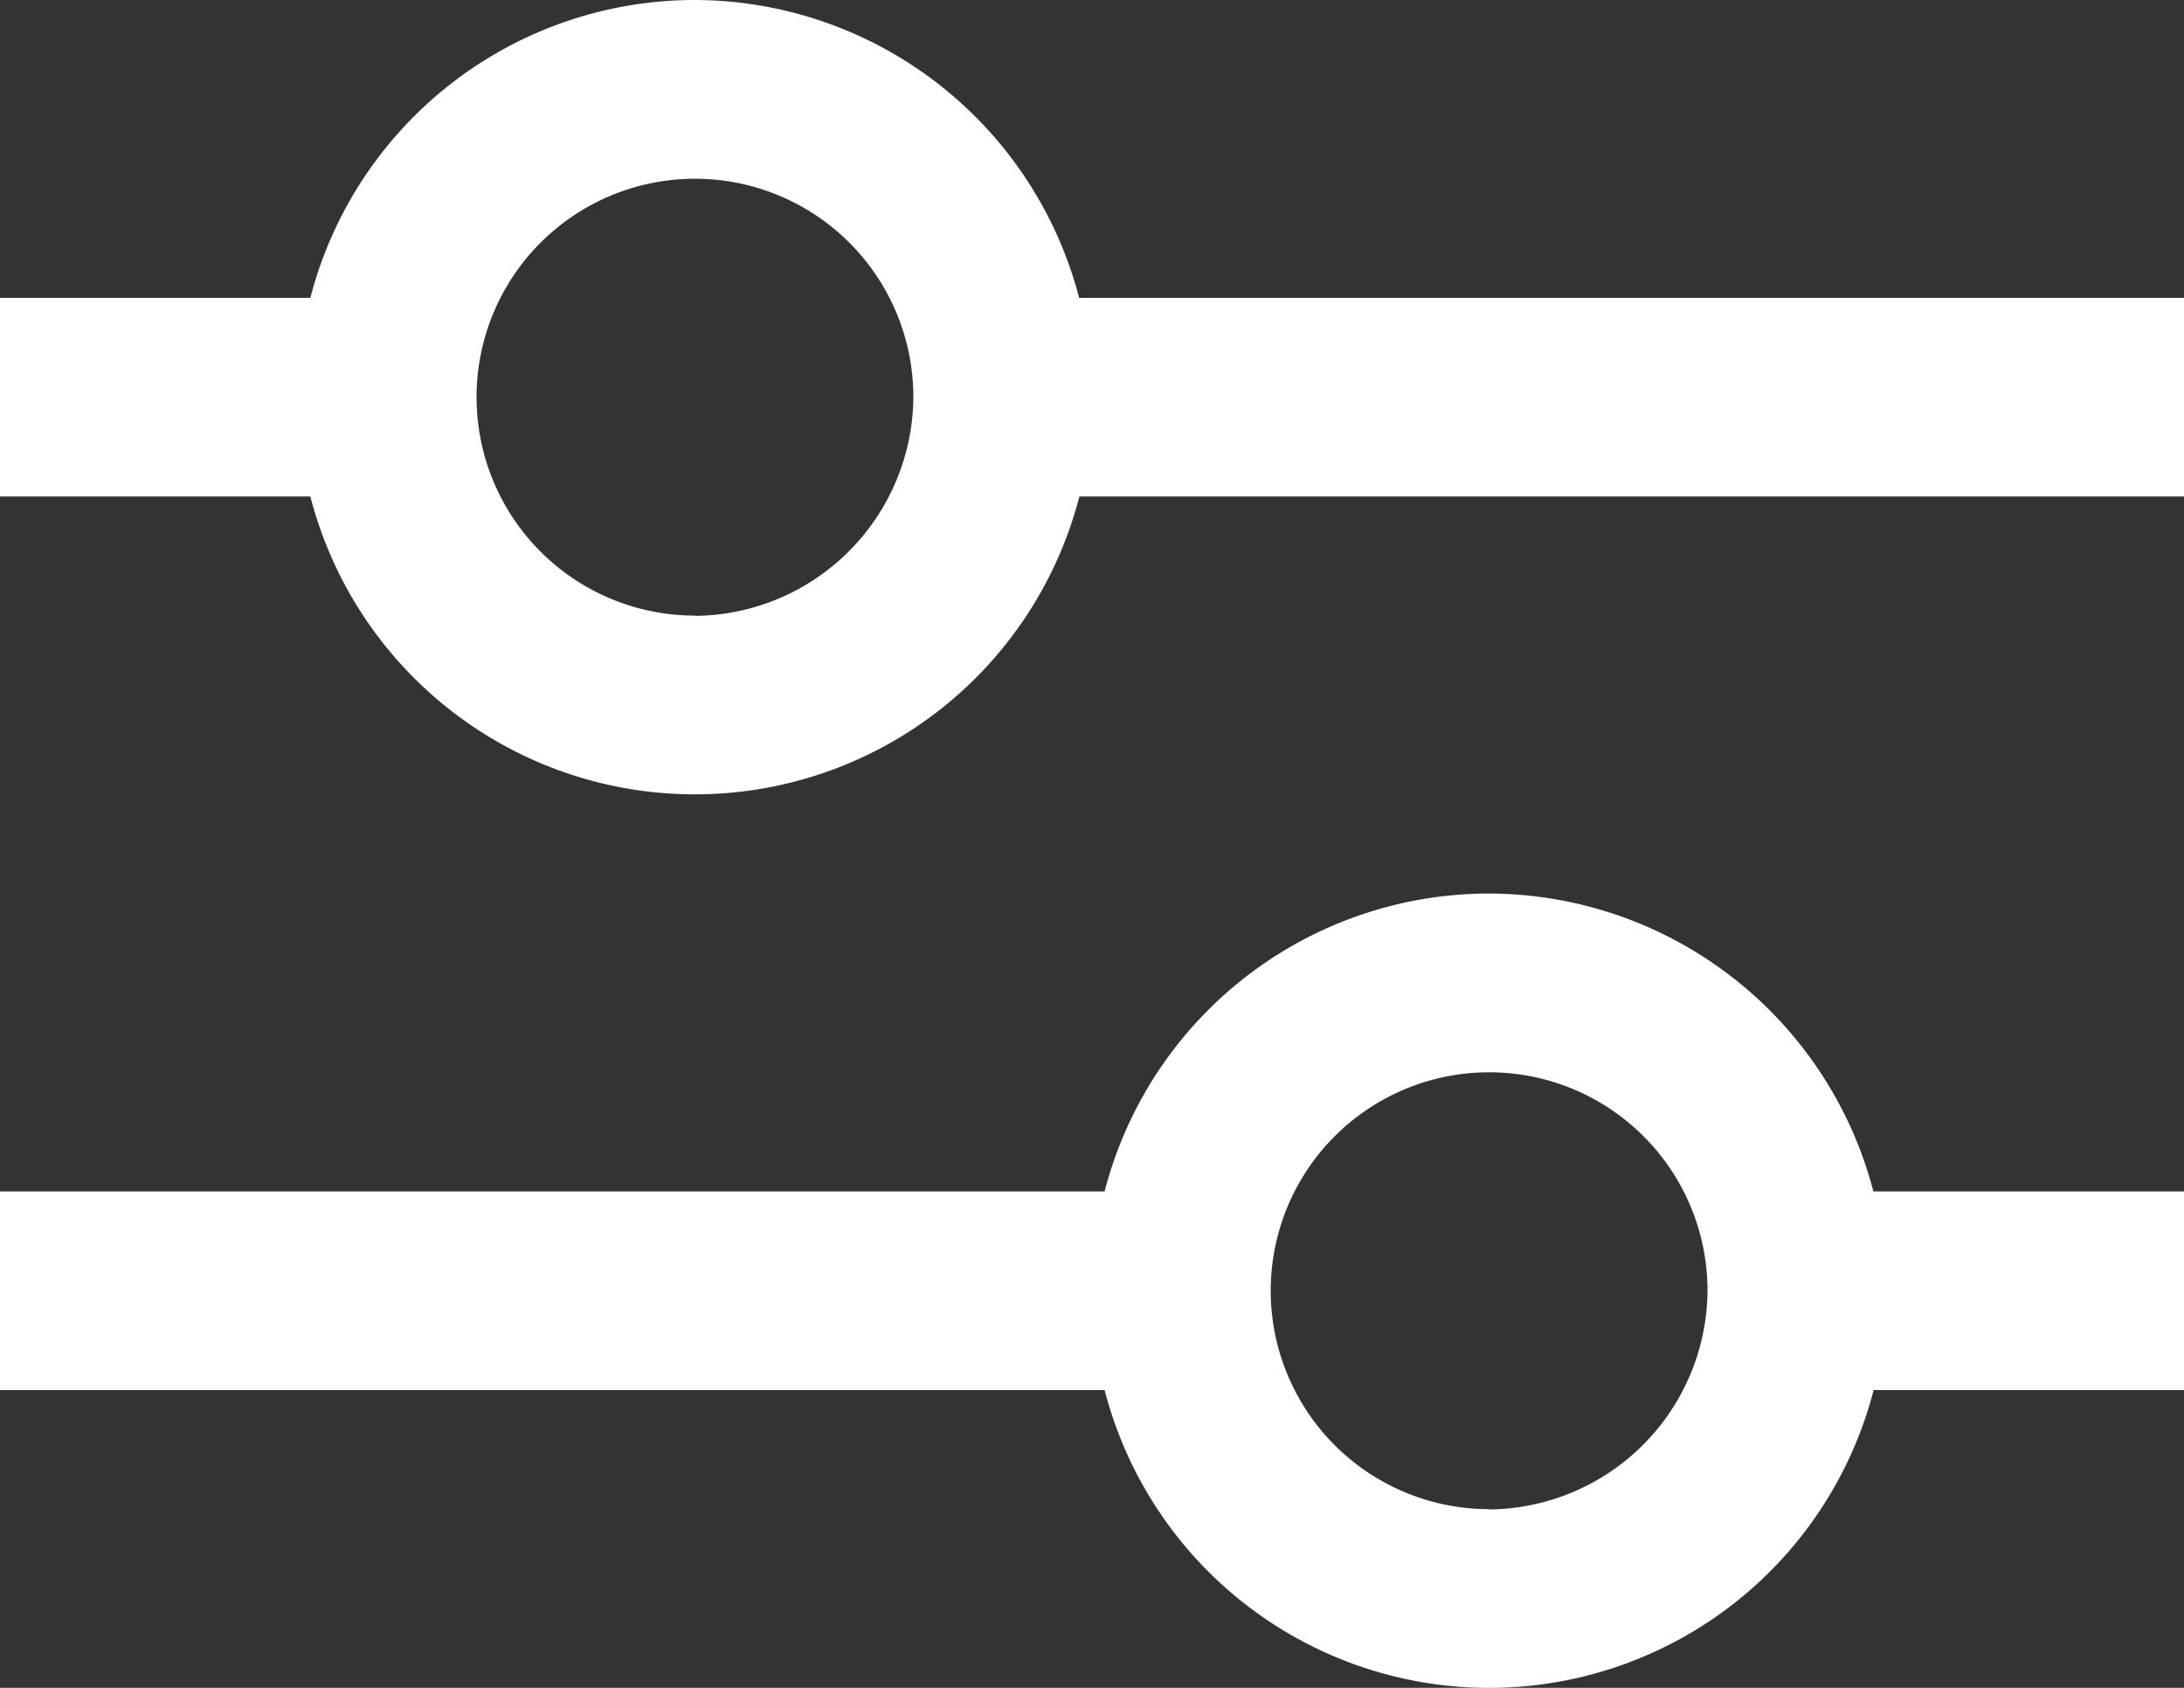
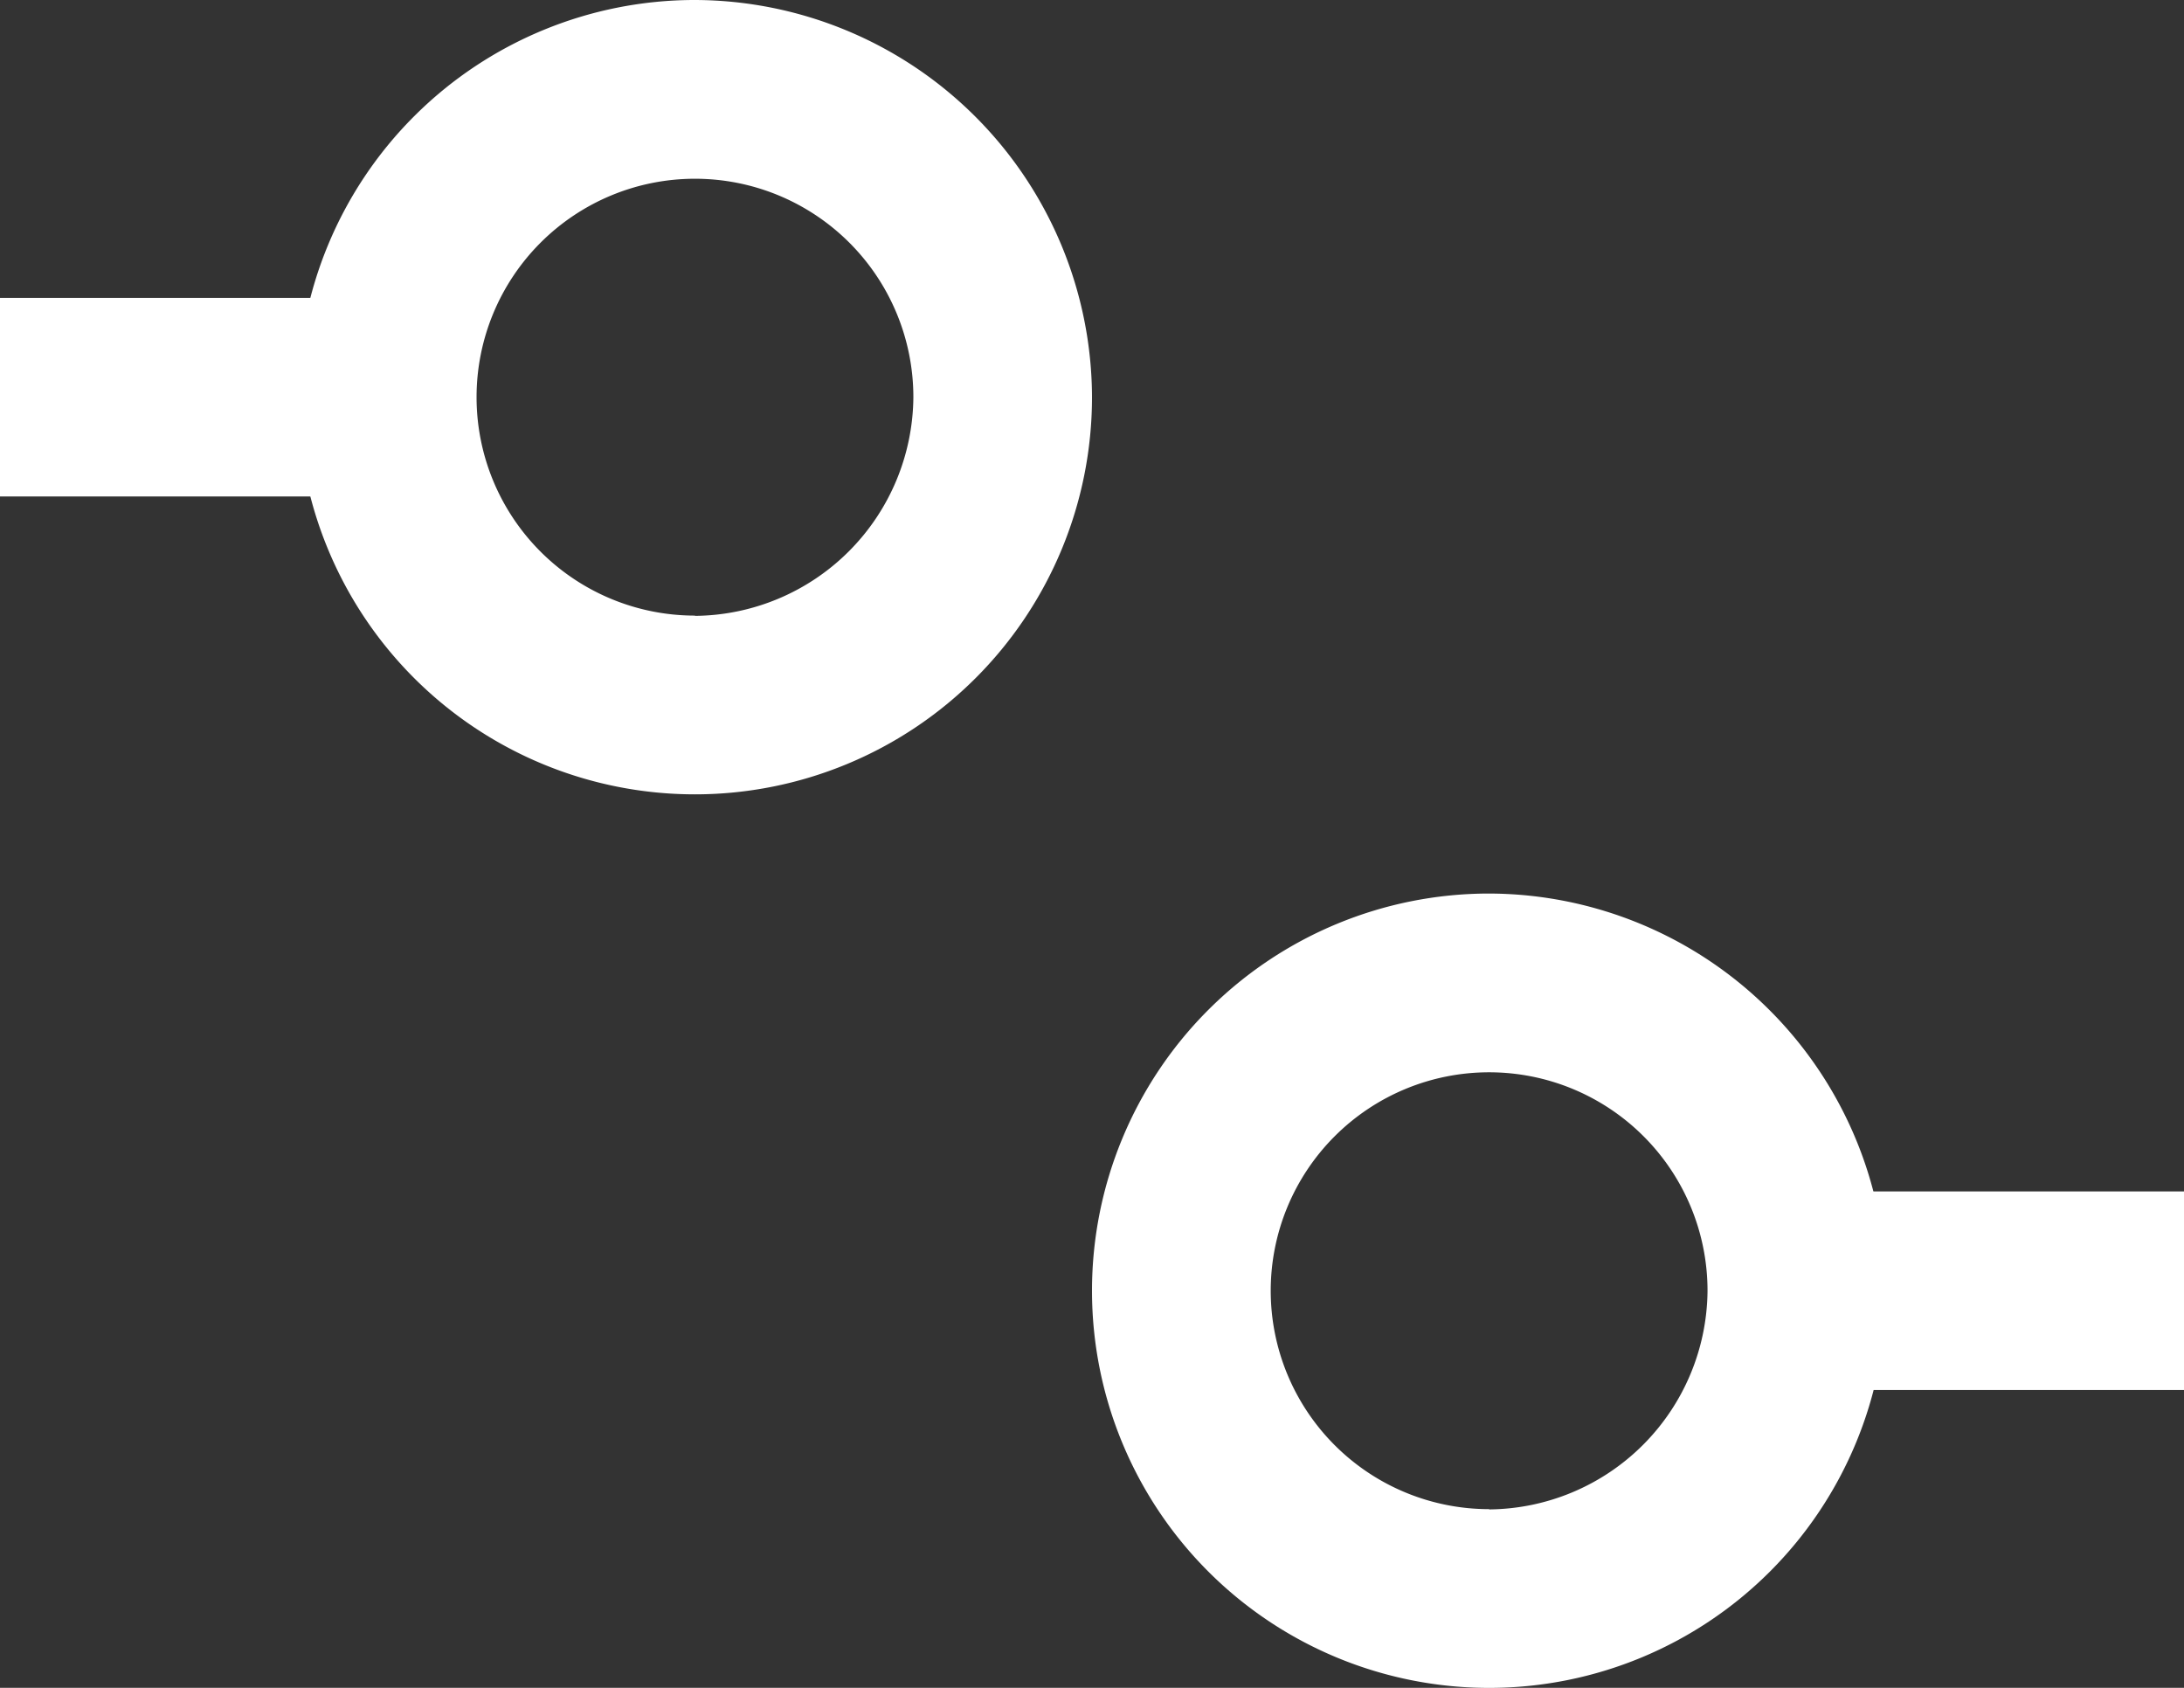
<svg xmlns="http://www.w3.org/2000/svg" width="24" height="18.545" viewBox="0 0 24 18.545">
  <rect x="0" y="0" width="24" height="18.545" fill="#333333" stroke="none" />
  <g id="settings" transform="translate(0 -53.333)">
    <g id="Group_61" data-name="Group 61" transform="translate(0 56.606)">
      <g id="Group_60" data-name="Group 60" transform="translate(0 0)">
        <g id="Group_59" data-name="Group 59">
-           <rect id="Rectangle_49" data-name="Rectangle 49" width="12.327" height="2.182" transform="translate(11.673)" fill="#fff" />
          <rect id="Rectangle_50" data-name="Rectangle 50" width="3.6" height="2.182" fill="#fff" />
          <rect id="Rectangle_51" data-name="Rectangle 51" width="3.6" height="2.182" transform="translate(20.4 9.818)" fill="#fff" />
-           <rect id="Rectangle_52" data-name="Rectangle 52" width="12.327" height="2.182" transform="translate(0 9.818)" fill="#fff" />
        </g>
      </g>
    </g>
    <g id="Group_63" data-name="Group 63" transform="translate(3.273 53.333)">
      <g id="Group_62" data-name="Group 62" transform="translate(0 0)">
        <path id="Path_35" data-name="Path 35" d="M68.364,53.333A4.364,4.364,0,1,0,72.727,57.7,4.376,4.376,0,0,0,68.364,53.333Zm0,6.764a2.4,2.4,0,1,1,2.4-2.4A2.421,2.421,0,0,1,68.364,60.1Z" transform="translate(-64 -53.333)" fill="#fff" />
      </g>
    </g>
    <g id="Group_65" data-name="Group 65" transform="translate(12 63.151)">
      <g id="Group_64" data-name="Group 64" transform="translate(0 0)">
        <path id="Path_36" data-name="Path 36" d="M239.031,245.333a4.364,4.364,0,1,0,4.364,4.364A4.376,4.376,0,0,0,239.031,245.333Zm0,6.764a2.4,2.4,0,1,1,2.4-2.4A2.421,2.421,0,0,1,239.031,252.1Z" transform="translate(-234.667 -245.333)" fill="#fff" />
      </g>
    </g>
  </g>
</svg>